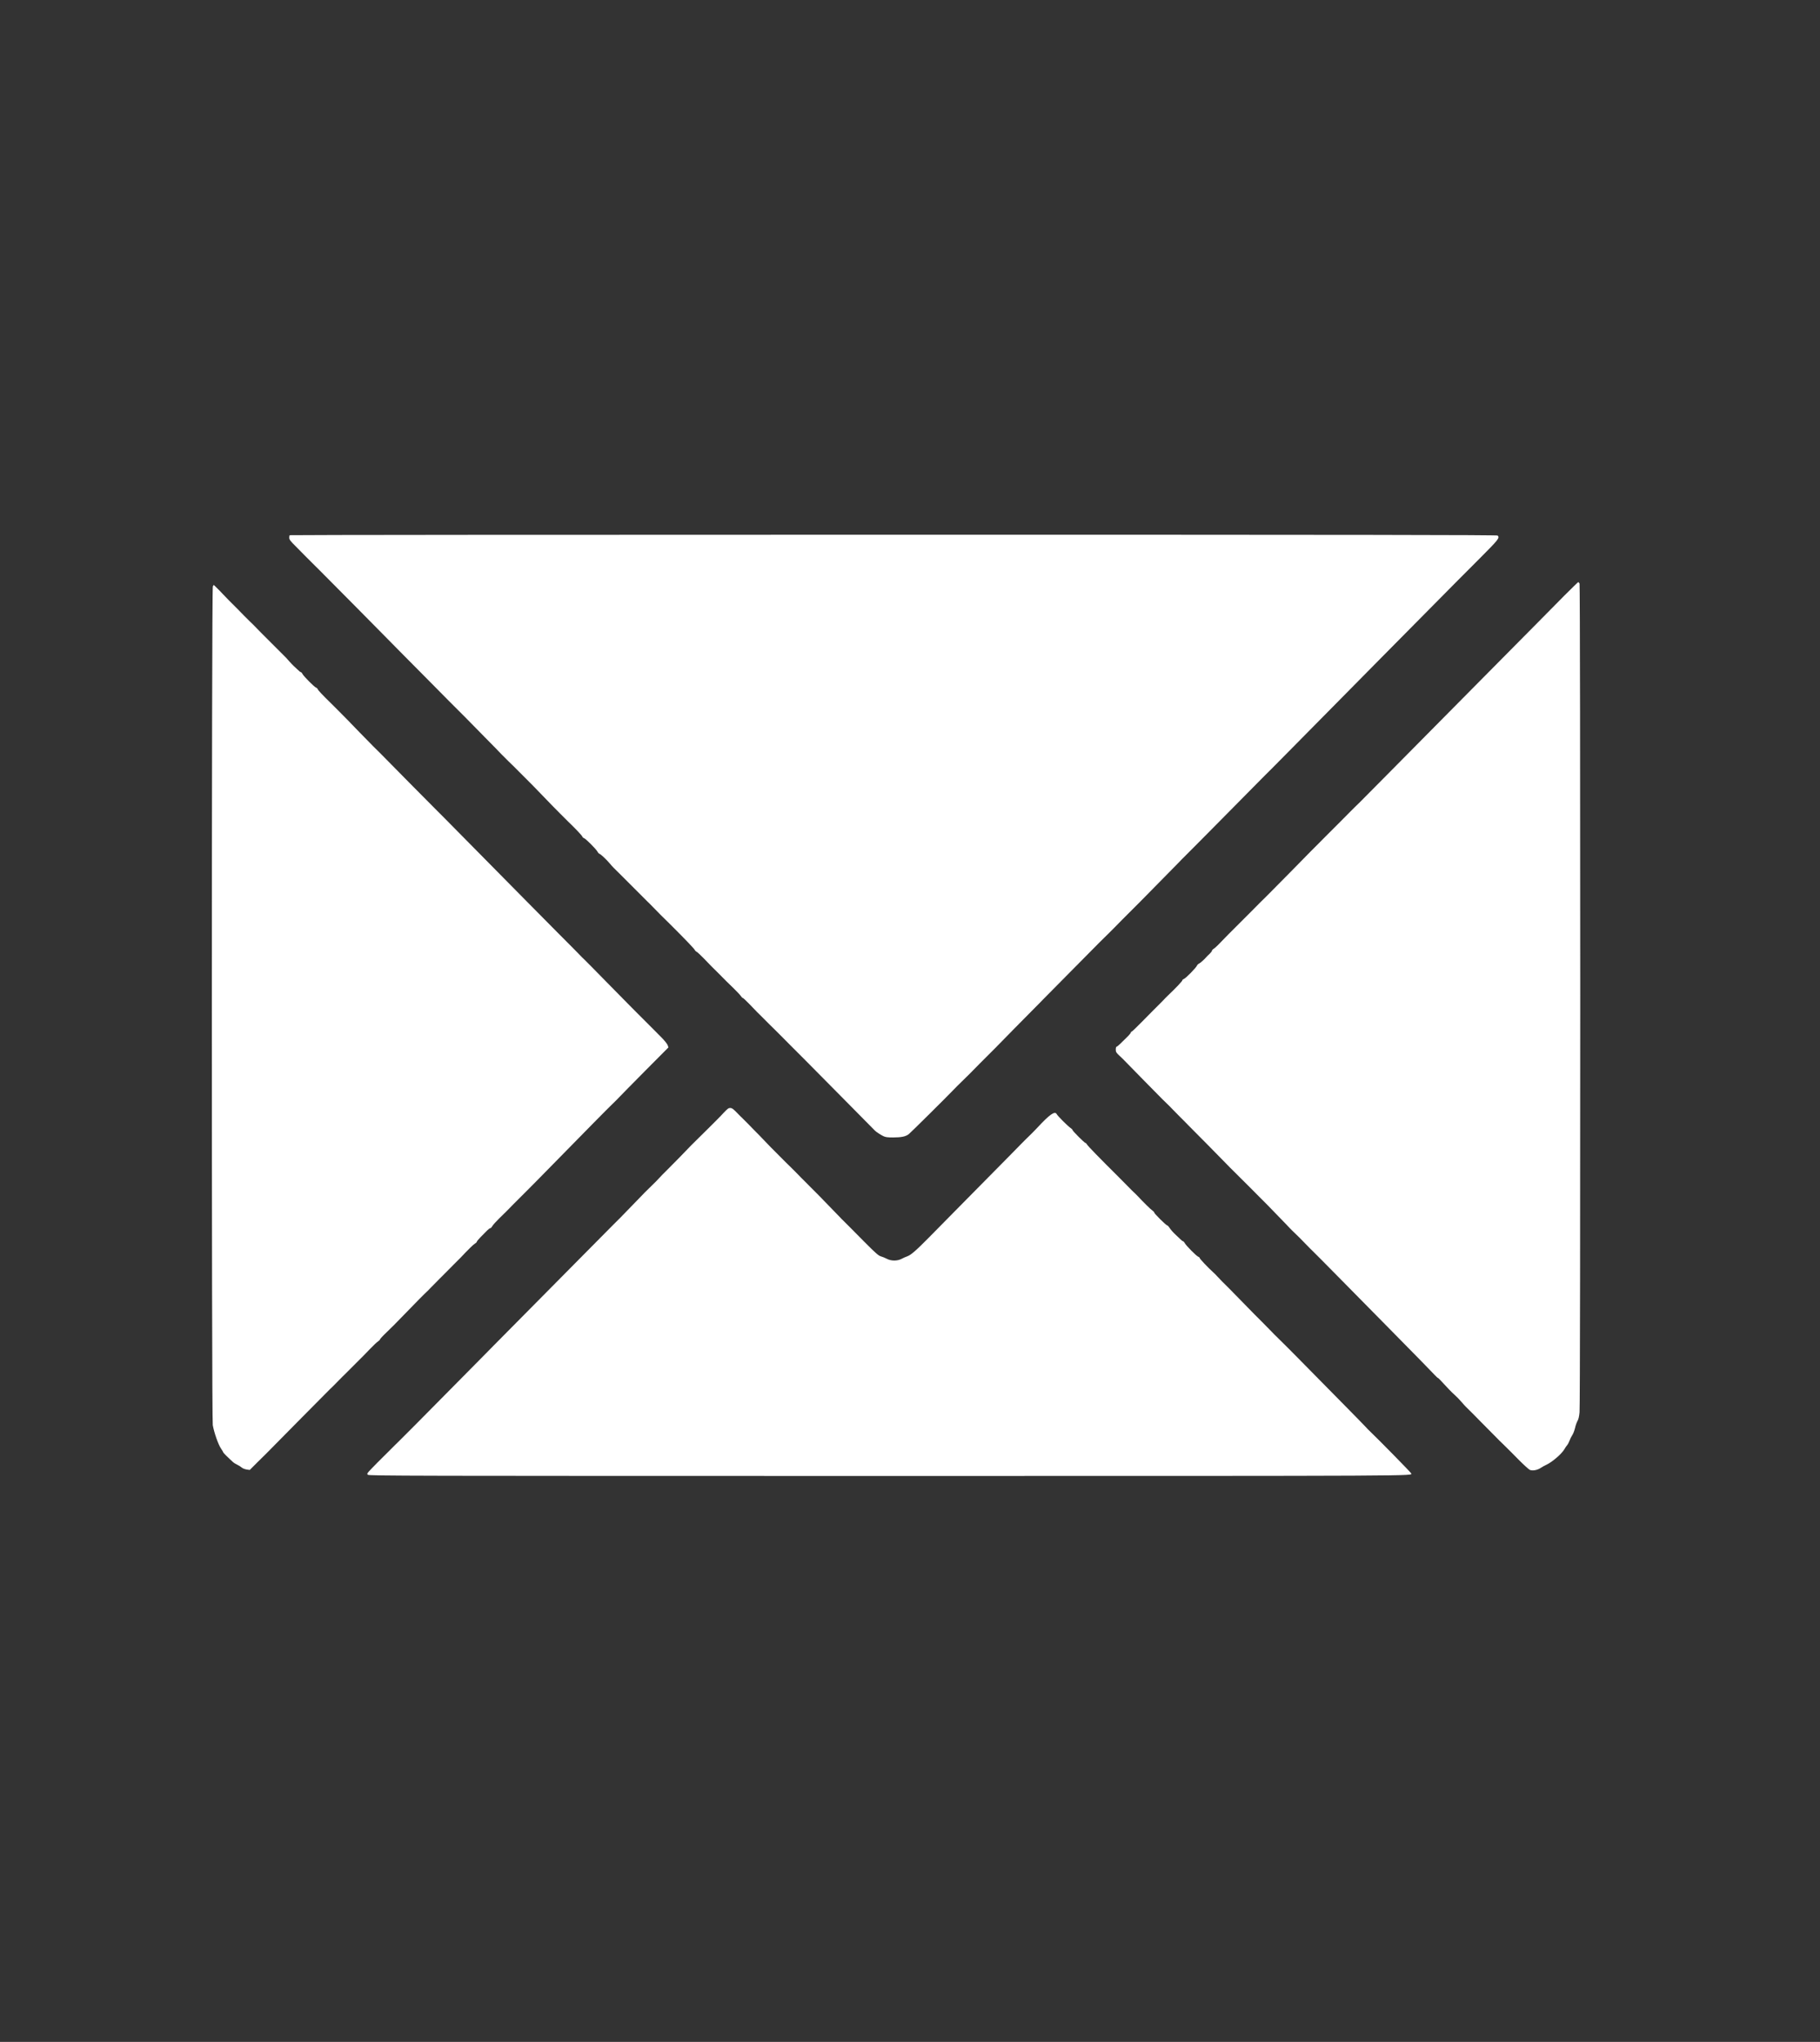
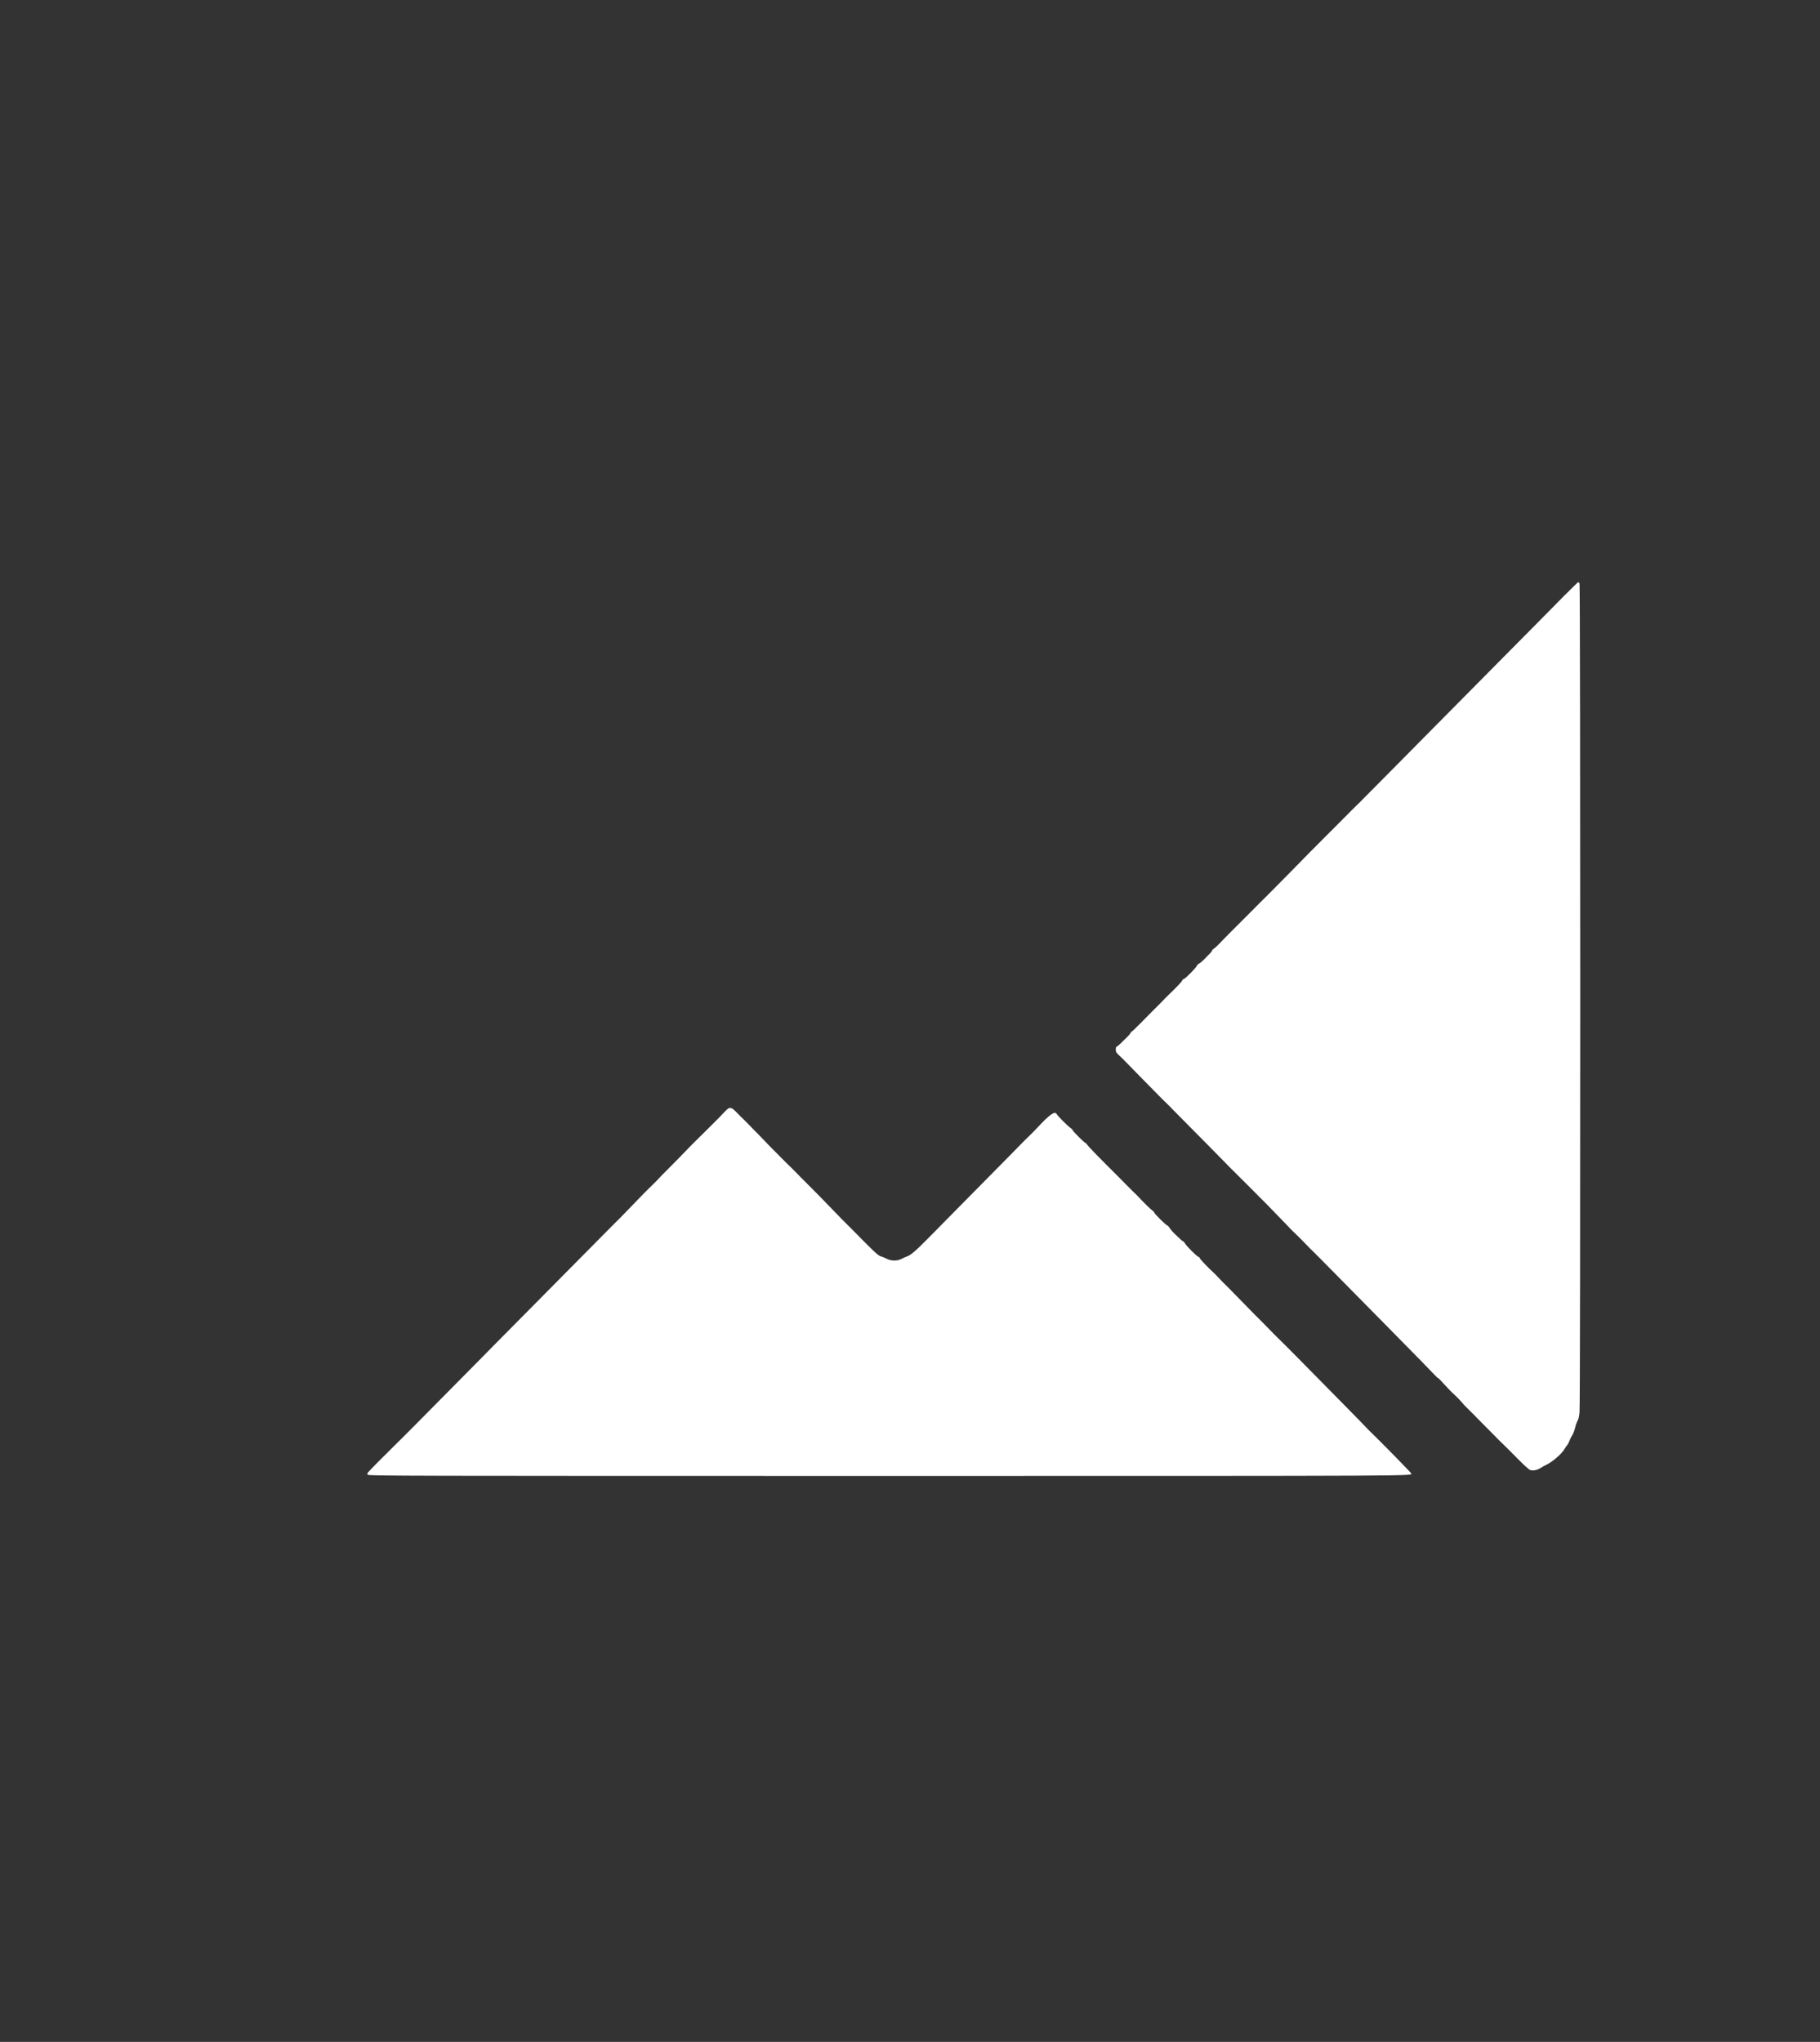
<svg xmlns="http://www.w3.org/2000/svg" version="1.0" width="2649pt" height="2971pt" viewBox="0 0 2649 2971" preserveAspectRatio="xMidYMid meet">
  <rect x="0" y="0" width="2649" height="2971" fill="#333333" stroke="none" />
  <g transform="translate(0,2971) scale(0.1,-0.1)" fill="#ffffff" stroke="none">
-     <path d="M4217 21923 c-4 -3 -7 -20 -7 -37 0 -26 15 -47 90 -121 50 -50 116 -117 148 -150 31 -32 84 -85 117 -117 33 -32 63 -62 67 -66 67 -66 1004 -1012 1042 -1052 29 -30 82 -84 118 -120 37 -36 236 -238 445 -449 208 -211 398 -402 422 -425 23 -22 73 -72 110 -110 36 -38 165 -169 286 -291 121 -122 229 -233 240 -246 12 -13 59 -60 105 -105 47 -44 115 -112 152 -150 37 -38 89 -90 115 -115 26 -25 119 -119 206 -210 86 -90 164 -171 173 -179 9 -8 58 -58 109 -110 51 -52 103 -104 115 -115 92 -87 200 -201 205 -216 3 -10 15 -21 25 -24 26 -8 177 -160 196 -196 7 -15 22 -30 31 -33 20 -7 101 -83 153 -145 39 -46 37 -44 170 -175 52 -52 102 -101 110 -110 8 -9 58 -58 110 -110 52 -52 102 -101 110 -110 14 -14 48 -49 80 -79 22 -21 130 -132 144 -147 8 -8 24 -25 37 -37 13 -12 31 -29 39 -38 8 -8 43 -43 78 -77 211 -210 350 -355 355 -371 4 -9 15 -20 24 -24 10 -3 60 -49 111 -102 50 -53 98 -102 106 -110 16 -15 197 -195 217 -217 8 -7 55 -53 104 -101 50 -49 98 -100 108 -115 10 -16 22 -28 28 -28 6 0 51 -42 99 -92 49 -51 98 -102 109 -113 29 -28 63 -61 82 -81 51 -52 130 -131 182 -181 10 -10 61 -61 113 -113 52 -52 101 -102 109 -110 9 -8 58 -58 110 -110 53 -52 102 -102 110 -110 9 -8 238 -240 510 -515 272 -275 498 -503 502 -508 17 -17 80 -58 118 -77 32 -16 61 -20 143 -20 121 0 185 13 230 49 31 25 560 549 653 647 25 27 75 76 110 110 55 52 187 184 262 262 12 12 65 65 117 117 52 52 102 101 110 110 33 35 539 549 588 597 30 29 79 80 110 112 32 33 227 231 435 440 208 210 381 384 385 389 4 4 36 36 72 71 36 34 104 103 153 152 48 49 96 98 107 109 12 11 63 63 115 115 52 52 101 102 110 110 8 8 60 60 114 115 54 55 105 106 112 114 26 25 314 319 366 372 28 30 76 79 107 109 153 154 185 185 231 232 28 28 201 203 385 389 184 186 376 380 426 431 50 51 98 100 107 108 10 8 169 169 355 357 472 479 2295 2323 2331 2358 6 6 52 52 103 104 51 51 211 212 356 357 265 266 283 289 250 322 -9 9 -1977 12 -8793 12 -4830 0 -8785 -3 -8788 -7z" />
    <path d="M22773 21048 c-105 -106 -291 -295 -414 -419 -123 -125 -548 -554 -944 -953 -396 -400 -921 -930 -1167 -1179 -246 -249 -453 -457 -460 -464 -41 -39 -82 -79 -161 -159 -48 -49 -97 -98 -108 -109 -17 -17 -130 -130 -222 -222 -12 -13 -65 -66 -117 -118 -52 -52 -98 -98 -102 -102 -21 -23 -551 -561 -598 -607 -30 -30 -65 -65 -78 -78 -13 -13 -30 -30 -39 -38 -9 -8 -25 -24 -35 -35 -11 -11 -60 -61 -111 -112 -51 -50 -101 -101 -112 -112 -11 -12 -60 -61 -110 -110 -49 -49 -98 -98 -108 -108 -147 -153 -196 -202 -219 -216 -16 -10 -28 -23 -28 -30 0 -8 -15 -27 -32 -43 -18 -17 -41 -39 -50 -50 -33 -38 -93 -91 -111 -97 -9 -4 -20 -15 -24 -24 -10 -31 -166 -190 -194 -198 -11 -4 -19 -11 -19 -16 0 -14 -87 -106 -215 -228 -19 -17 -50 -50 -76 -78 -9 -9 -96 -97 -146 -146 -7 -7 -75 -76 -152 -154 -77 -79 -144 -143 -150 -143 -6 0 -11 -6 -11 -12 0 -7 -25 -38 -56 -68 -31 -30 -75 -74 -99 -97 -24 -24 -48 -43 -54 -43 -6 0 -11 -18 -11 -40 0 -37 6 -46 56 -93 31 -29 64 -60 73 -71 9 -10 134 -138 279 -285 144 -146 266 -269 270 -274 9 -9 58 -57 79 -77 9 -8 42 -41 72 -73 31 -32 82 -84 113 -115 32 -31 82 -81 110 -111 29 -29 154 -155 278 -280 124 -125 248 -252 277 -282 28 -30 78 -80 110 -111 60 -59 238 -236 261 -260 7 -7 58 -59 113 -114 56 -56 105 -106 110 -110 4 -5 77 -79 161 -166 84 -86 162 -167 173 -180 12 -12 45 -46 75 -74 30 -28 96 -93 145 -145 50 -52 100 -102 110 -111 11 -9 193 -193 405 -408 212 -216 530 -539 708 -718 373 -378 611 -621 666 -680 21 -23 42 -42 47 -42 4 0 45 -42 90 -92 46 -51 109 -116 141 -144 32 -28 81 -78 108 -110 28 -32 55 -63 62 -69 15 -13 203 -202 220 -221 7 -8 56 -57 108 -109 52 -52 104 -104 116 -117 11 -13 61 -62 110 -109 49 -48 148 -146 219 -219 72 -73 145 -139 162 -147 41 -17 112 -3 163 32 19 13 55 33 80 44 81 38 217 154 257 221 14 25 34 54 44 65 10 11 25 41 34 65 9 25 27 61 40 80 13 19 31 66 40 104 8 38 25 84 36 103 14 23 23 62 29 125 14 139 13 12033 0 12058 -6 11 -14 20 -19 20 -4 0 -93 -87 -198 -192z" />
-     <path d="M3098 21178 c-19 -33 -19 -12097 -1 -12204 19 -108 80 -283 119 -339 19 -28 34 -54 34 -58 0 -6 71 -77 140 -139 14 -13 43 -31 65 -41 22 -10 50 -28 62 -39 13 -12 44 -24 70 -29 l48 -7 112 112 c62 61 117 116 123 121 5 6 214 217 464 470 250 253 462 467 471 475 8 8 25 25 38 36 12 12 43 43 69 70 26 27 57 59 70 71 13 12 30 29 38 37 8 9 28 28 43 43 15 15 68 69 118 118 49 50 98 99 110 110 11 11 57 58 102 105 45 47 94 93 110 103 15 10 27 22 27 28 0 6 44 54 98 105 53 52 104 102 112 110 37 38 310 318 357 366 28 29 66 67 83 83 51 48 62 59 76 75 17 18 128 131 143 145 11 10 44 43 78 78 10 11 63 64 118 119 55 55 104 103 108 108 103 110 188 194 210 206 15 8 27 20 27 27 0 6 27 39 60 72 33 33 74 75 92 93 17 17 37 32 44 32 8 0 20 13 29 29 8 16 54 67 101 113 48 46 95 92 105 103 24 26 191 194 218 220 12 11 64 63 115 115 52 52 101 102 109 110 9 8 134 136 279 284 453 462 745 759 815 826 38 36 86 84 108 108 22 24 192 196 377 383 l337 339 -11 33 c-6 17 -45 66 -87 109 -42 42 -116 116 -164 165 -49 48 -97 97 -108 108 -11 11 -63 63 -115 115 -52 52 -101 102 -109 110 -8 8 -150 152 -315 320 -164 168 -307 312 -316 320 -10 8 -45 43 -78 78 -34 35 -84 86 -113 115 -82 81 -137 137 -645 650 -454 460 -1179 1193 -1195 1210 -5 5 -52 52 -105 105 -93 92 -694 700 -825 834 -34 35 -84 84 -110 109 -26 26 -119 120 -206 210 -87 90 -165 171 -173 179 -9 8 -58 58 -109 110 -52 52 -104 104 -115 115 -132 129 -200 201 -205 216 -3 10 -14 21 -24 24 -24 7 -179 163 -197 197 -8 16 -19 28 -25 28 -6 0 -28 17 -48 38 -21 20 -47 44 -57 53 -11 9 -38 39 -62 65 -24 27 -46 52 -50 56 -13 13 -207 207 -222 222 -8 9 -26 27 -40 40 -39 38 -48 47 -111 111 -32 33 -65 67 -73 75 -14 15 -46 47 -79 78 -34 33 -141 140 -179 181 -13 13 -33 33 -45 45 -39 37 -127 127 -168 171 -42 45 -46 49 -101 103 l-33 32 -13 -22z" />
    <path d="M10600 13582 c-8 -4 -37 -31 -65 -61 -27 -30 -75 -79 -106 -110 -31 -31 -81 -80 -110 -110 -30 -30 -97 -96 -149 -147 -52 -51 -102 -100 -110 -109 -36 -40 -320 -330 -370 -378 -30 -29 -70 -70 -90 -92 -19 -22 -71 -75 -115 -117 -99 -96 -73 -70 -274 -278 -202 -209 -178 -184 -293 -298 -51 -51 -243 -245 -426 -430 -450 -455 -1280 -1293 -1315 -1328 -16 -16 -68 -69 -115 -117 -48 -49 -291 -294 -539 -545 -249 -251 -459 -463 -465 -470 -16 -17 -199 -200 -230 -230 -13 -12 -30 -29 -38 -38 -8 -8 -25 -25 -38 -37 -12 -12 -45 -44 -72 -72 -71 -72 -167 -167 -186 -185 -8 -8 -47 -48 -86 -88 -66 -69 -70 -75 -54 -90 16 -16 523 -17 7585 -17 7905 0 7601 -1 7601 37 0 9 -478 496 -589 601 -25 23 -63 62 -85 87 -23 24 -135 140 -251 257 -164 165 -707 716 -757 768 -58 59 -220 221 -261 260 -28 27 -77 76 -107 108 -30 32 -84 86 -118 120 -35 34 -87 86 -115 115 -59 61 -346 354 -364 372 -69 67 -156 155 -181 184 -9 11 -26 28 -37 38 -97 88 -215 213 -215 227 0 5 -9 12 -20 16 -25 8 -177 161 -196 198 -8 15 -19 27 -25 27 -6 0 -28 17 -48 38 -21 20 -47 45 -57 54 -33 29 -80 82 -97 111 -10 15 -22 27 -28 27 -15 0 -189 172 -189 187 0 7 -12 20 -27 30 -23 14 -136 126 -217 213 -8 8 -24 25 -37 37 -13 12 -32 30 -42 40 -51 52 -129 131 -184 186 -301 299 -460 463 -472 485 -6 12 -16 22 -22 22 -14 0 -189 175 -189 189 0 6 -12 18 -27 28 -37 24 -188 174 -203 203 -26 49 -102 -4 -279 -195 -30 -33 -83 -86 -116 -118 -33 -31 -82 -81 -110 -109 -49 -51 -175 -179 -852 -864 -181 -183 -404 -410 -498 -505 -190 -193 -270 -263 -324 -280 -20 -7 -56 -23 -80 -36 -62 -32 -151 -32 -214 2 -25 13 -64 29 -86 35 -33 9 -76 46 -238 209 -109 109 -202 204 -208 210 -5 6 -39 40 -75 75 -36 35 -71 70 -77 78 -7 7 -23 24 -35 36 -62 64 -245 253 -261 269 -21 21 -201 201 -222 223 -41 40 -64 64 -78 79 -8 9 -39 40 -68 69 -30 29 -65 64 -79 78 -14 13 -32 31 -40 39 -28 27 -215 215 -225 226 -24 26 -161 169 -172 179 -6 6 -25 26 -43 43 -17 18 -38 39 -46 47 -8 8 -38 39 -67 69 -29 29 -59 59 -67 67 -19 17 -52 51 -114 114 -47 48 -71 58 -106 42z" />
  </g>
</svg>